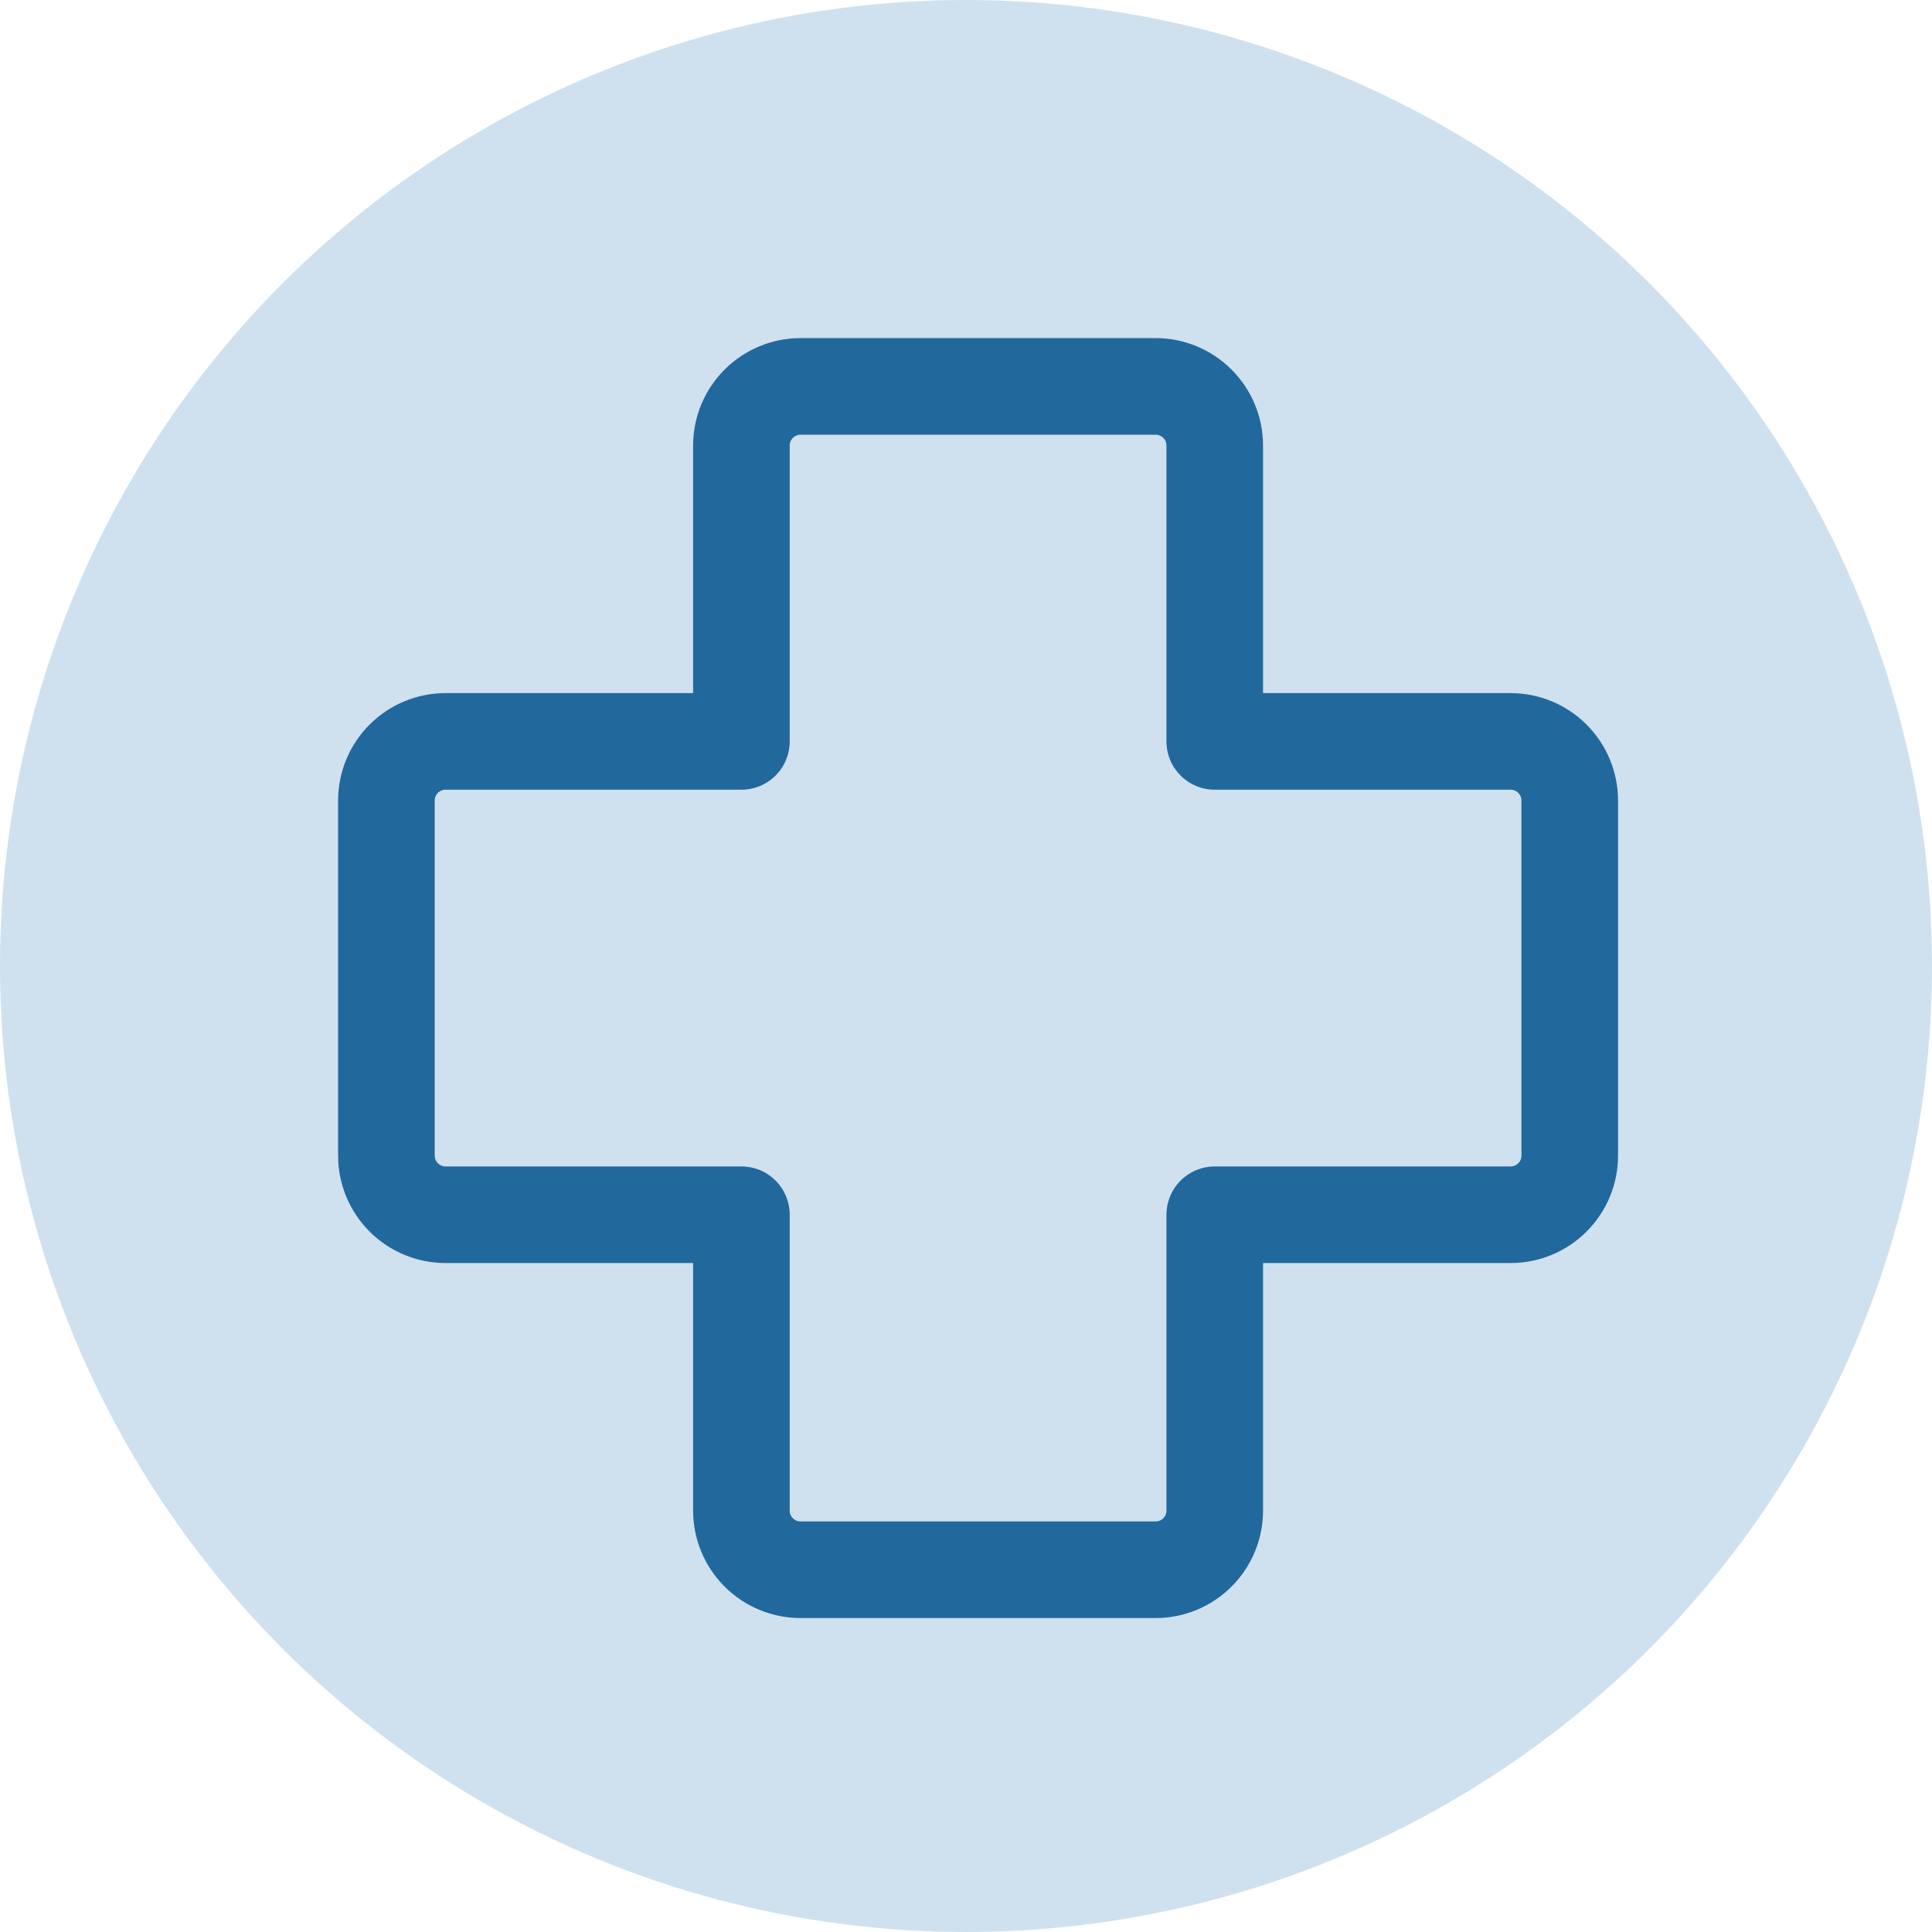
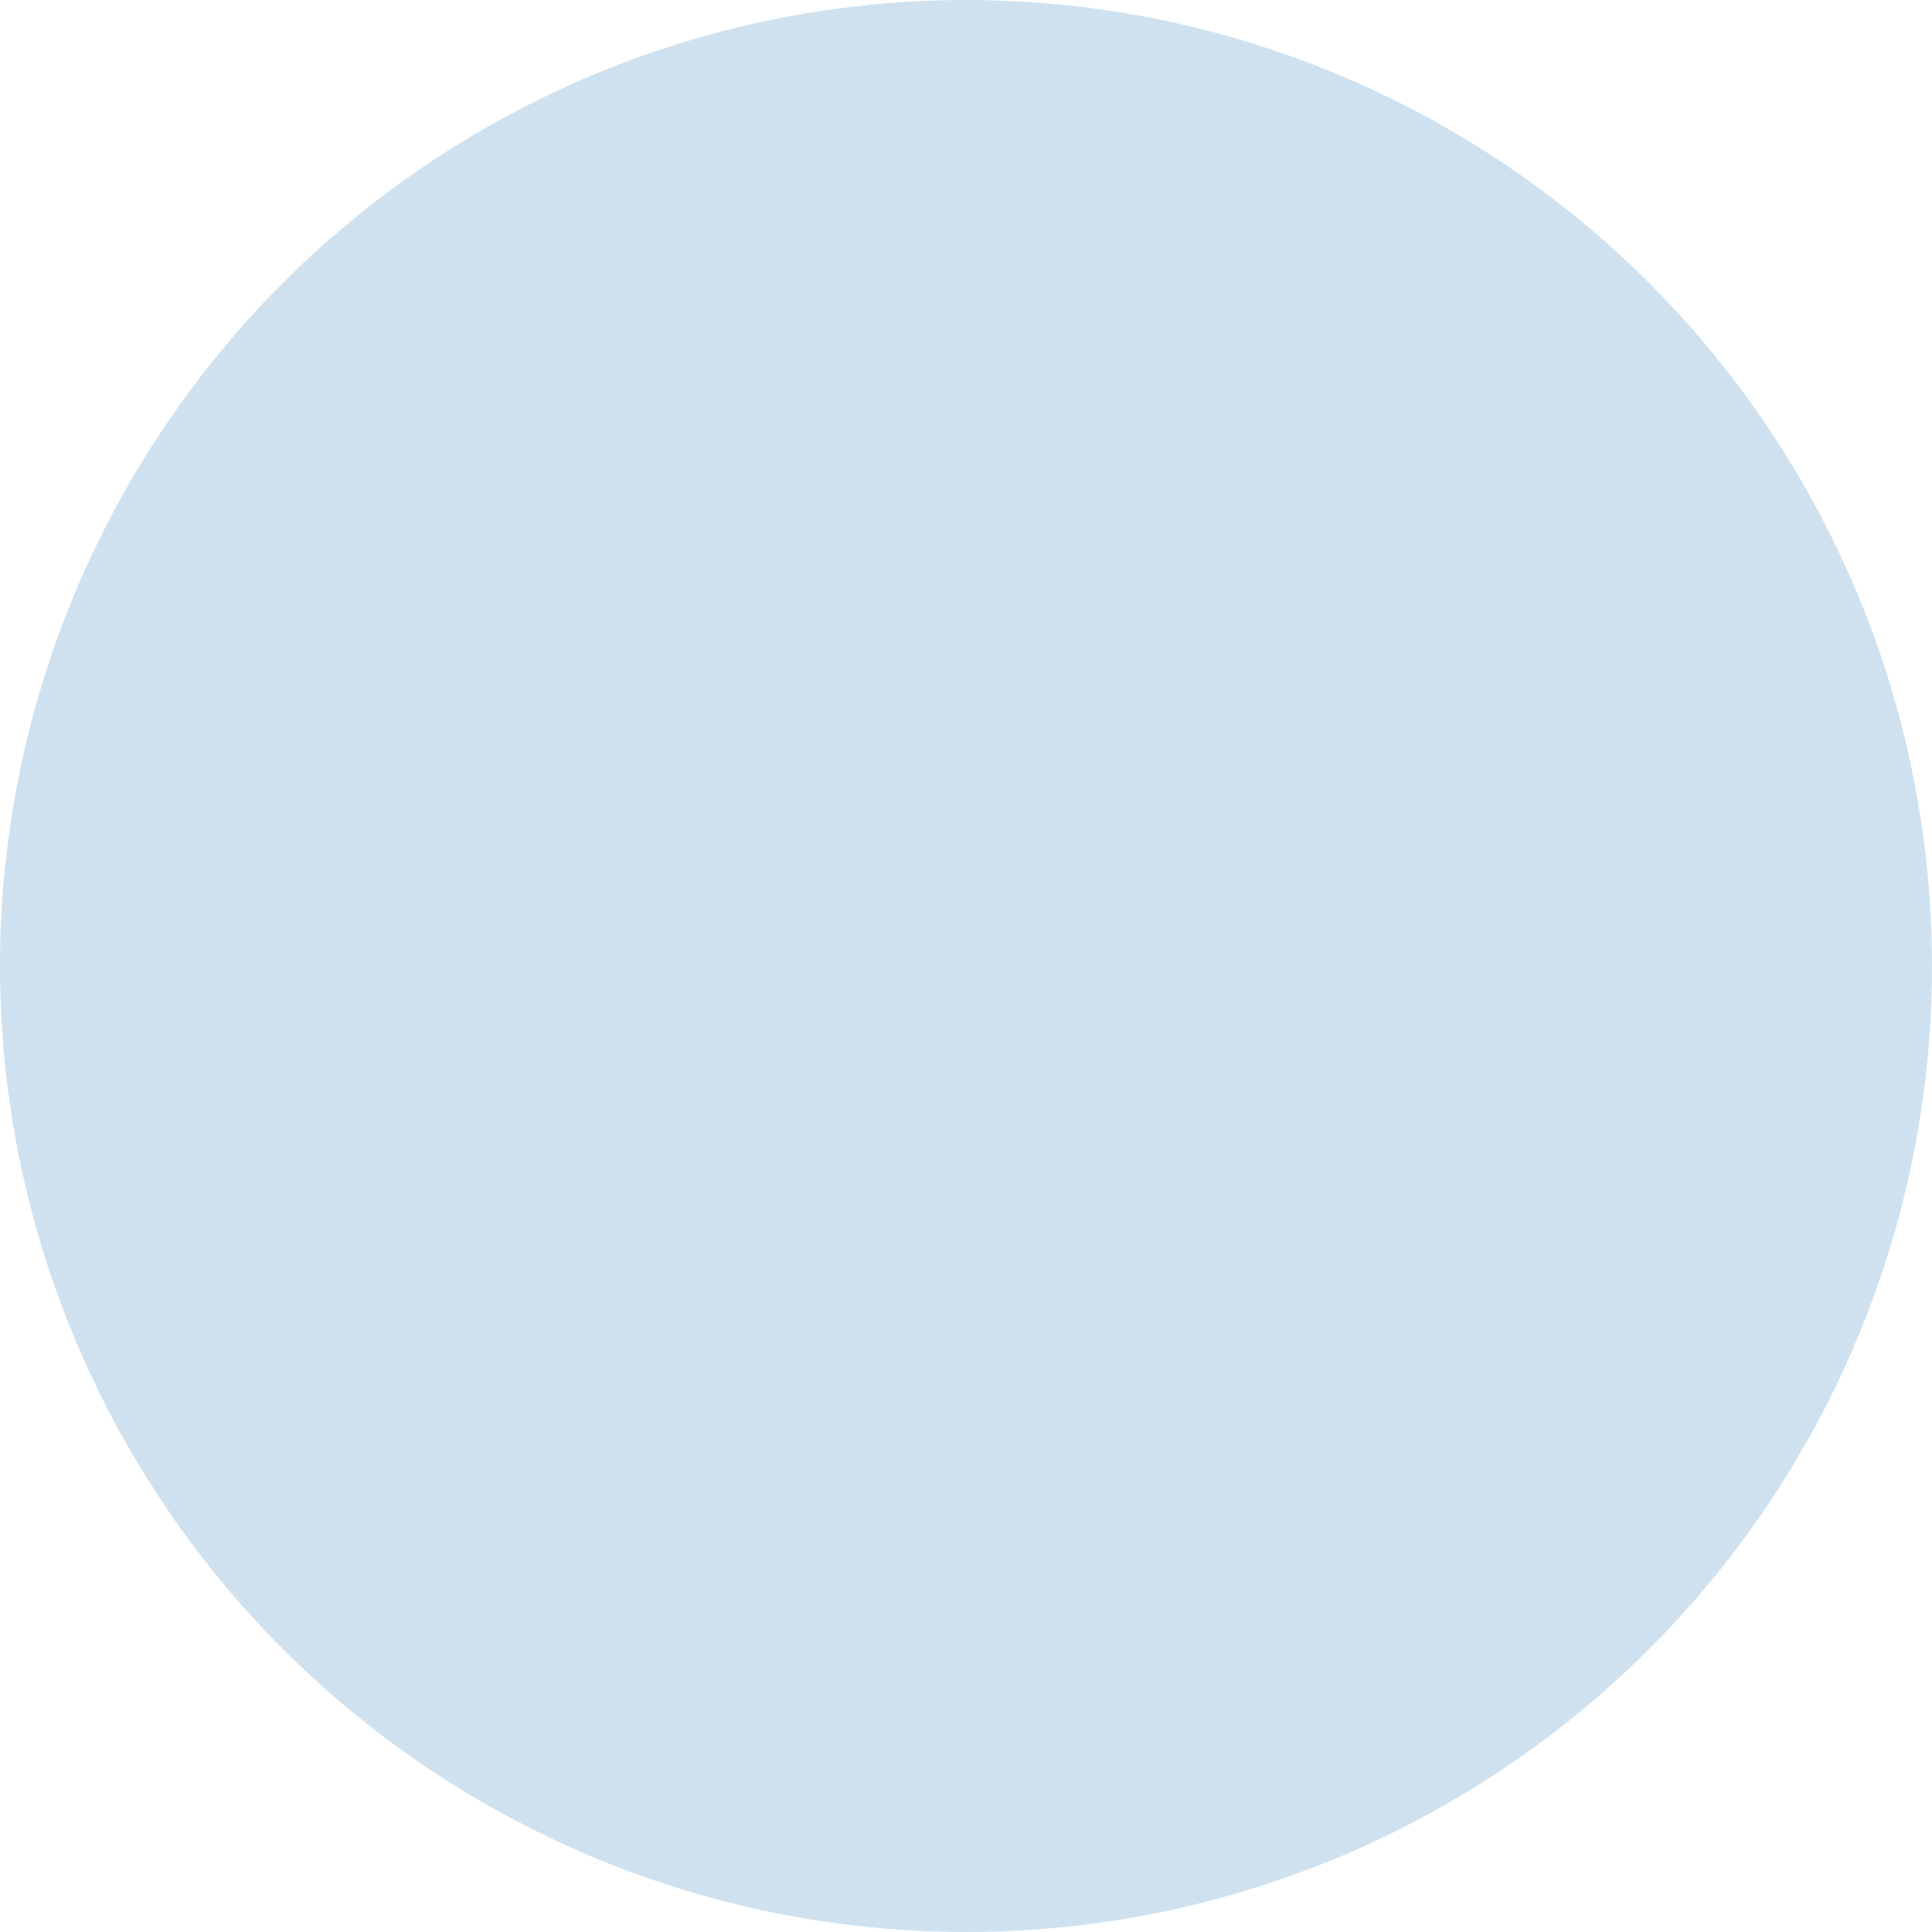
<svg xmlns="http://www.w3.org/2000/svg" width="80" height="80" viewBox="0 0 80 80" fill="none">
  <circle cx="40" cy="40" r="40" fill="#CFE1EF" />
-   <path d="M50.3 18.45C50.3 17.8 50.042 17.177 49.582 16.718C49.123 16.258 48.5 16 47.85 16H33.15C32.5 16 31.877 16.258 31.418 16.718C30.958 17.177 30.7 17.8 30.7 18.45V30.7H18.45C17.8 30.7 17.177 30.958 16.718 31.418C16.258 31.877 16 32.5 16 33.15V47.85C16 48.5 16.258 49.123 16.718 49.582C17.177 50.042 17.8 50.3 18.45 50.3H30.7V62.55C30.7 63.2 30.958 63.823 31.418 64.282C31.877 64.742 32.5 65 33.15 65H47.85C48.5 65 49.123 64.742 49.582 64.282C50.042 63.823 50.3 63.2 50.3 62.55V50.3H62.55C63.2 50.3 63.823 50.042 64.282 49.582C64.742 49.123 65 48.5 65 47.85V33.15C65 32.5 64.742 31.877 64.282 31.418C63.823 30.958 63.2 30.7 62.55 30.7H50.3V18.45Z" stroke="#21689D" stroke-width="4" stroke-linecap="round" stroke-linejoin="round" />
</svg>